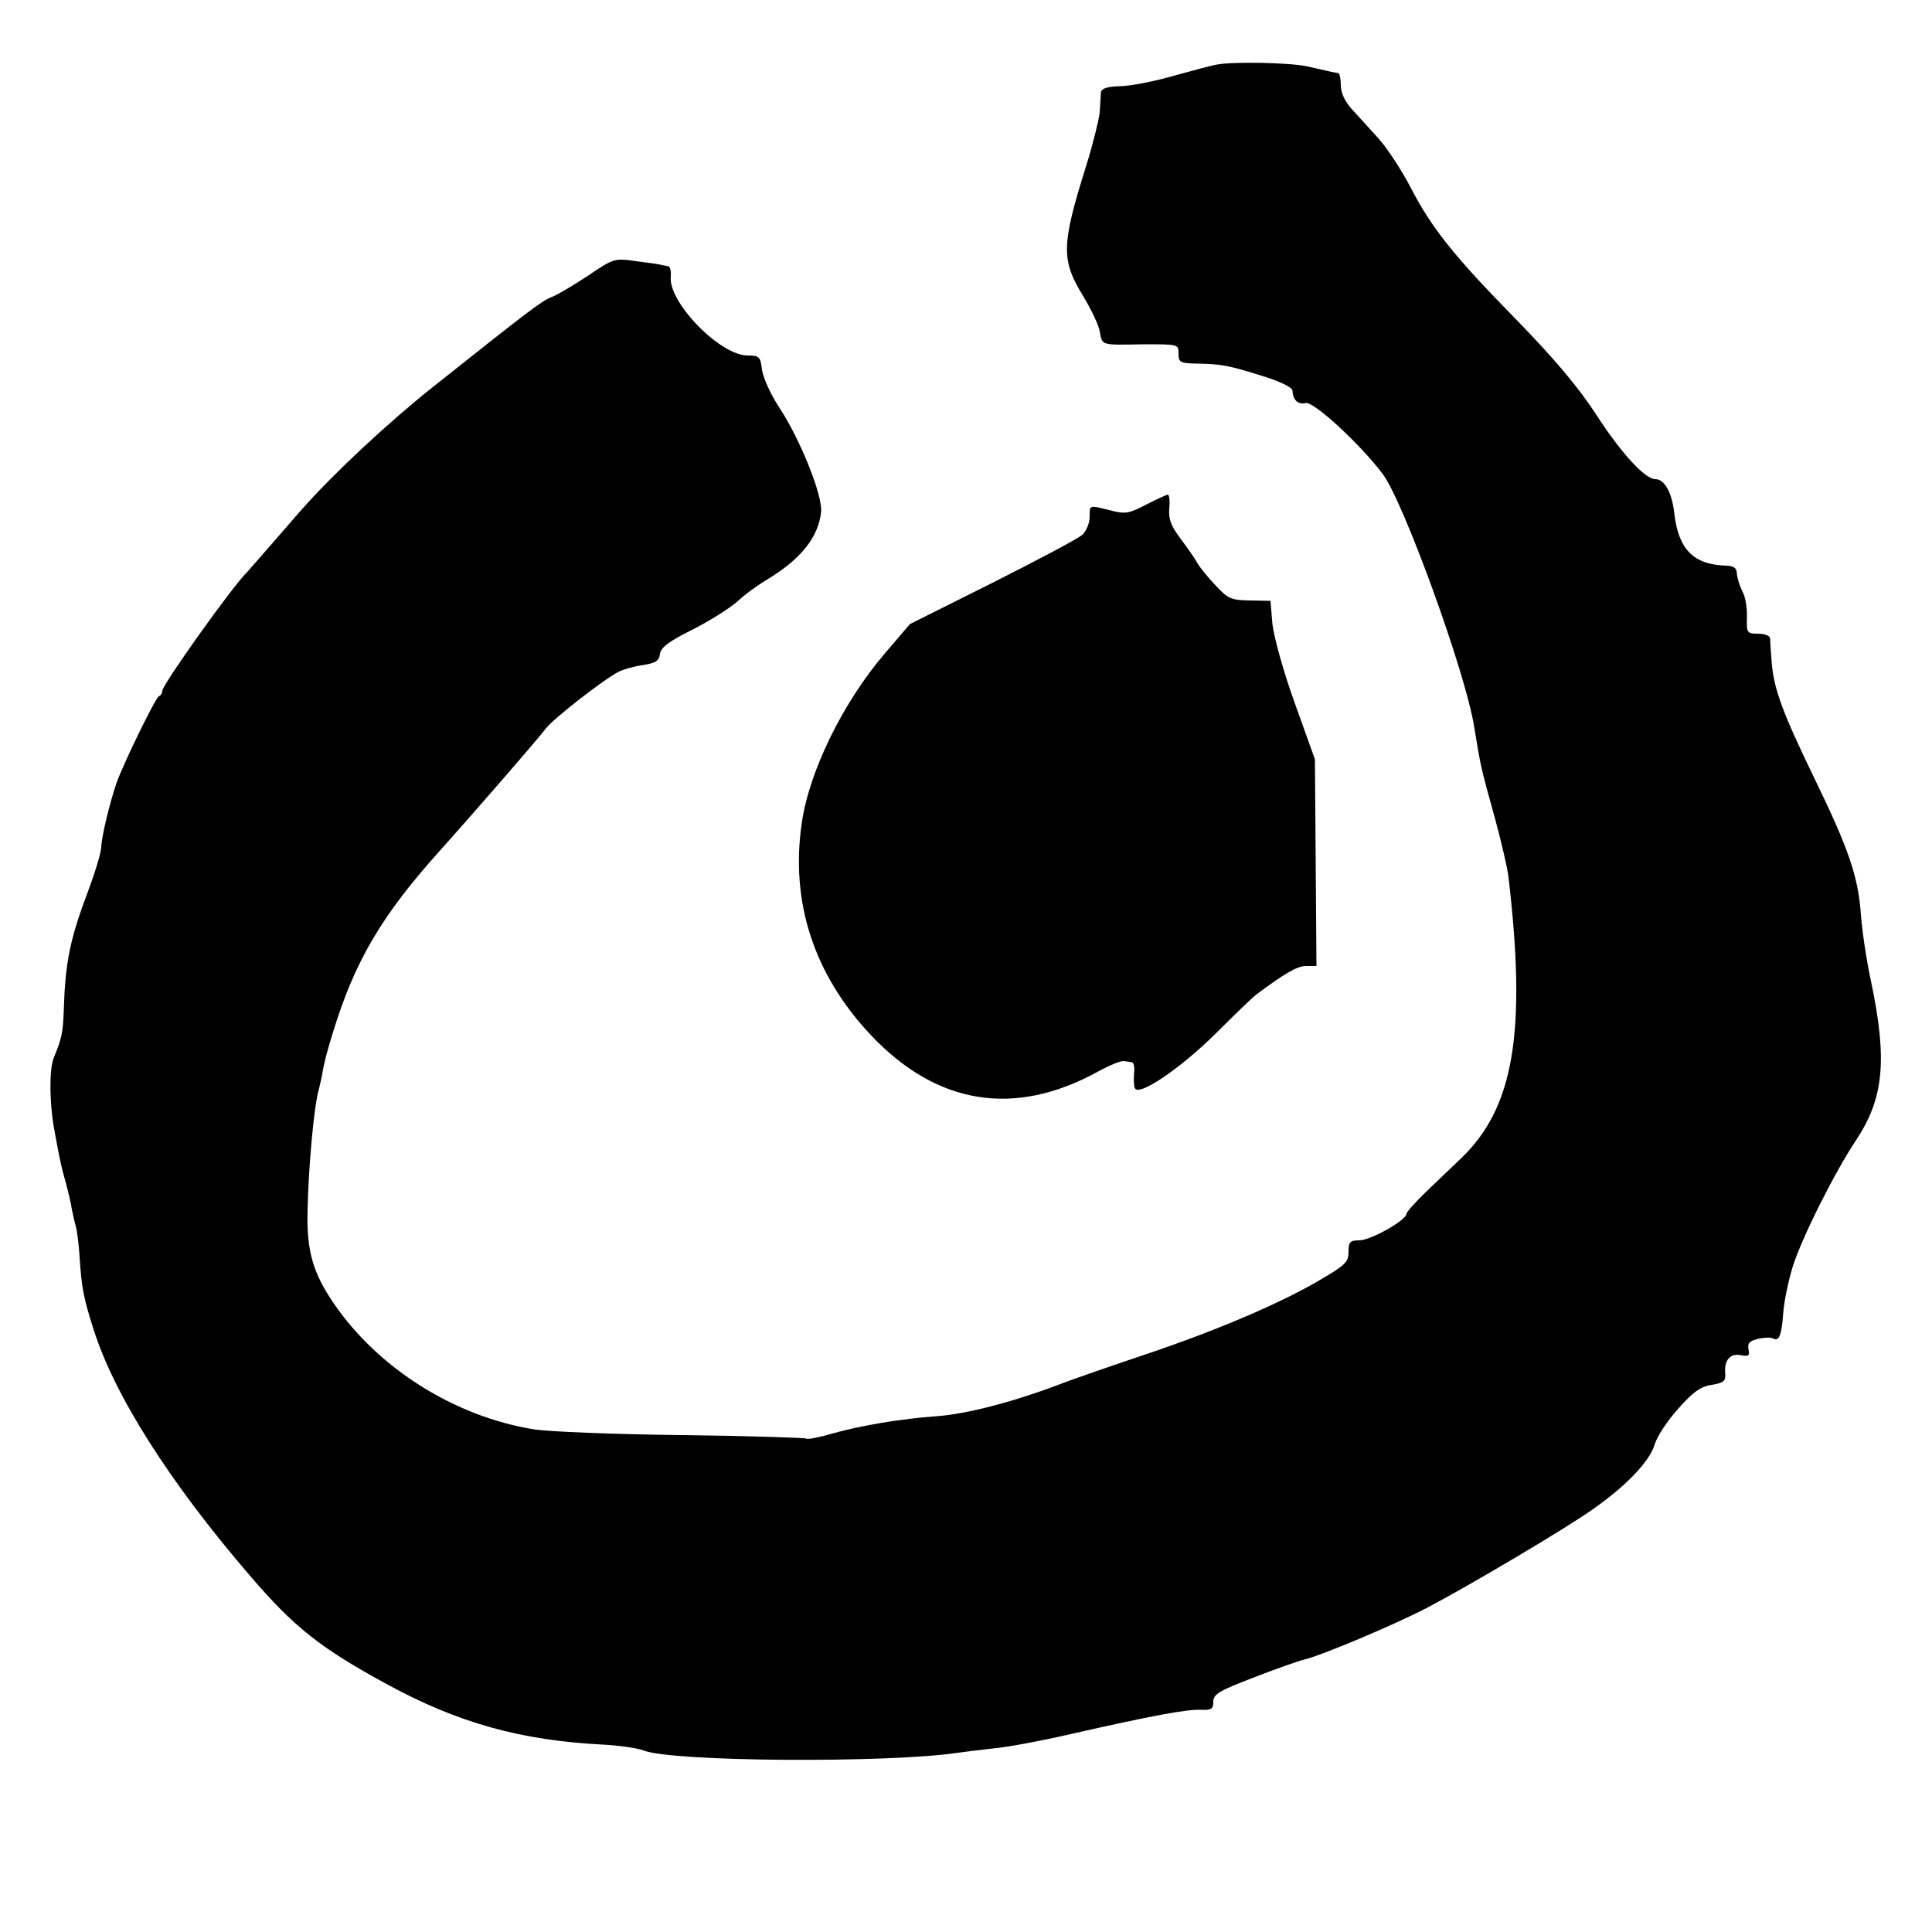
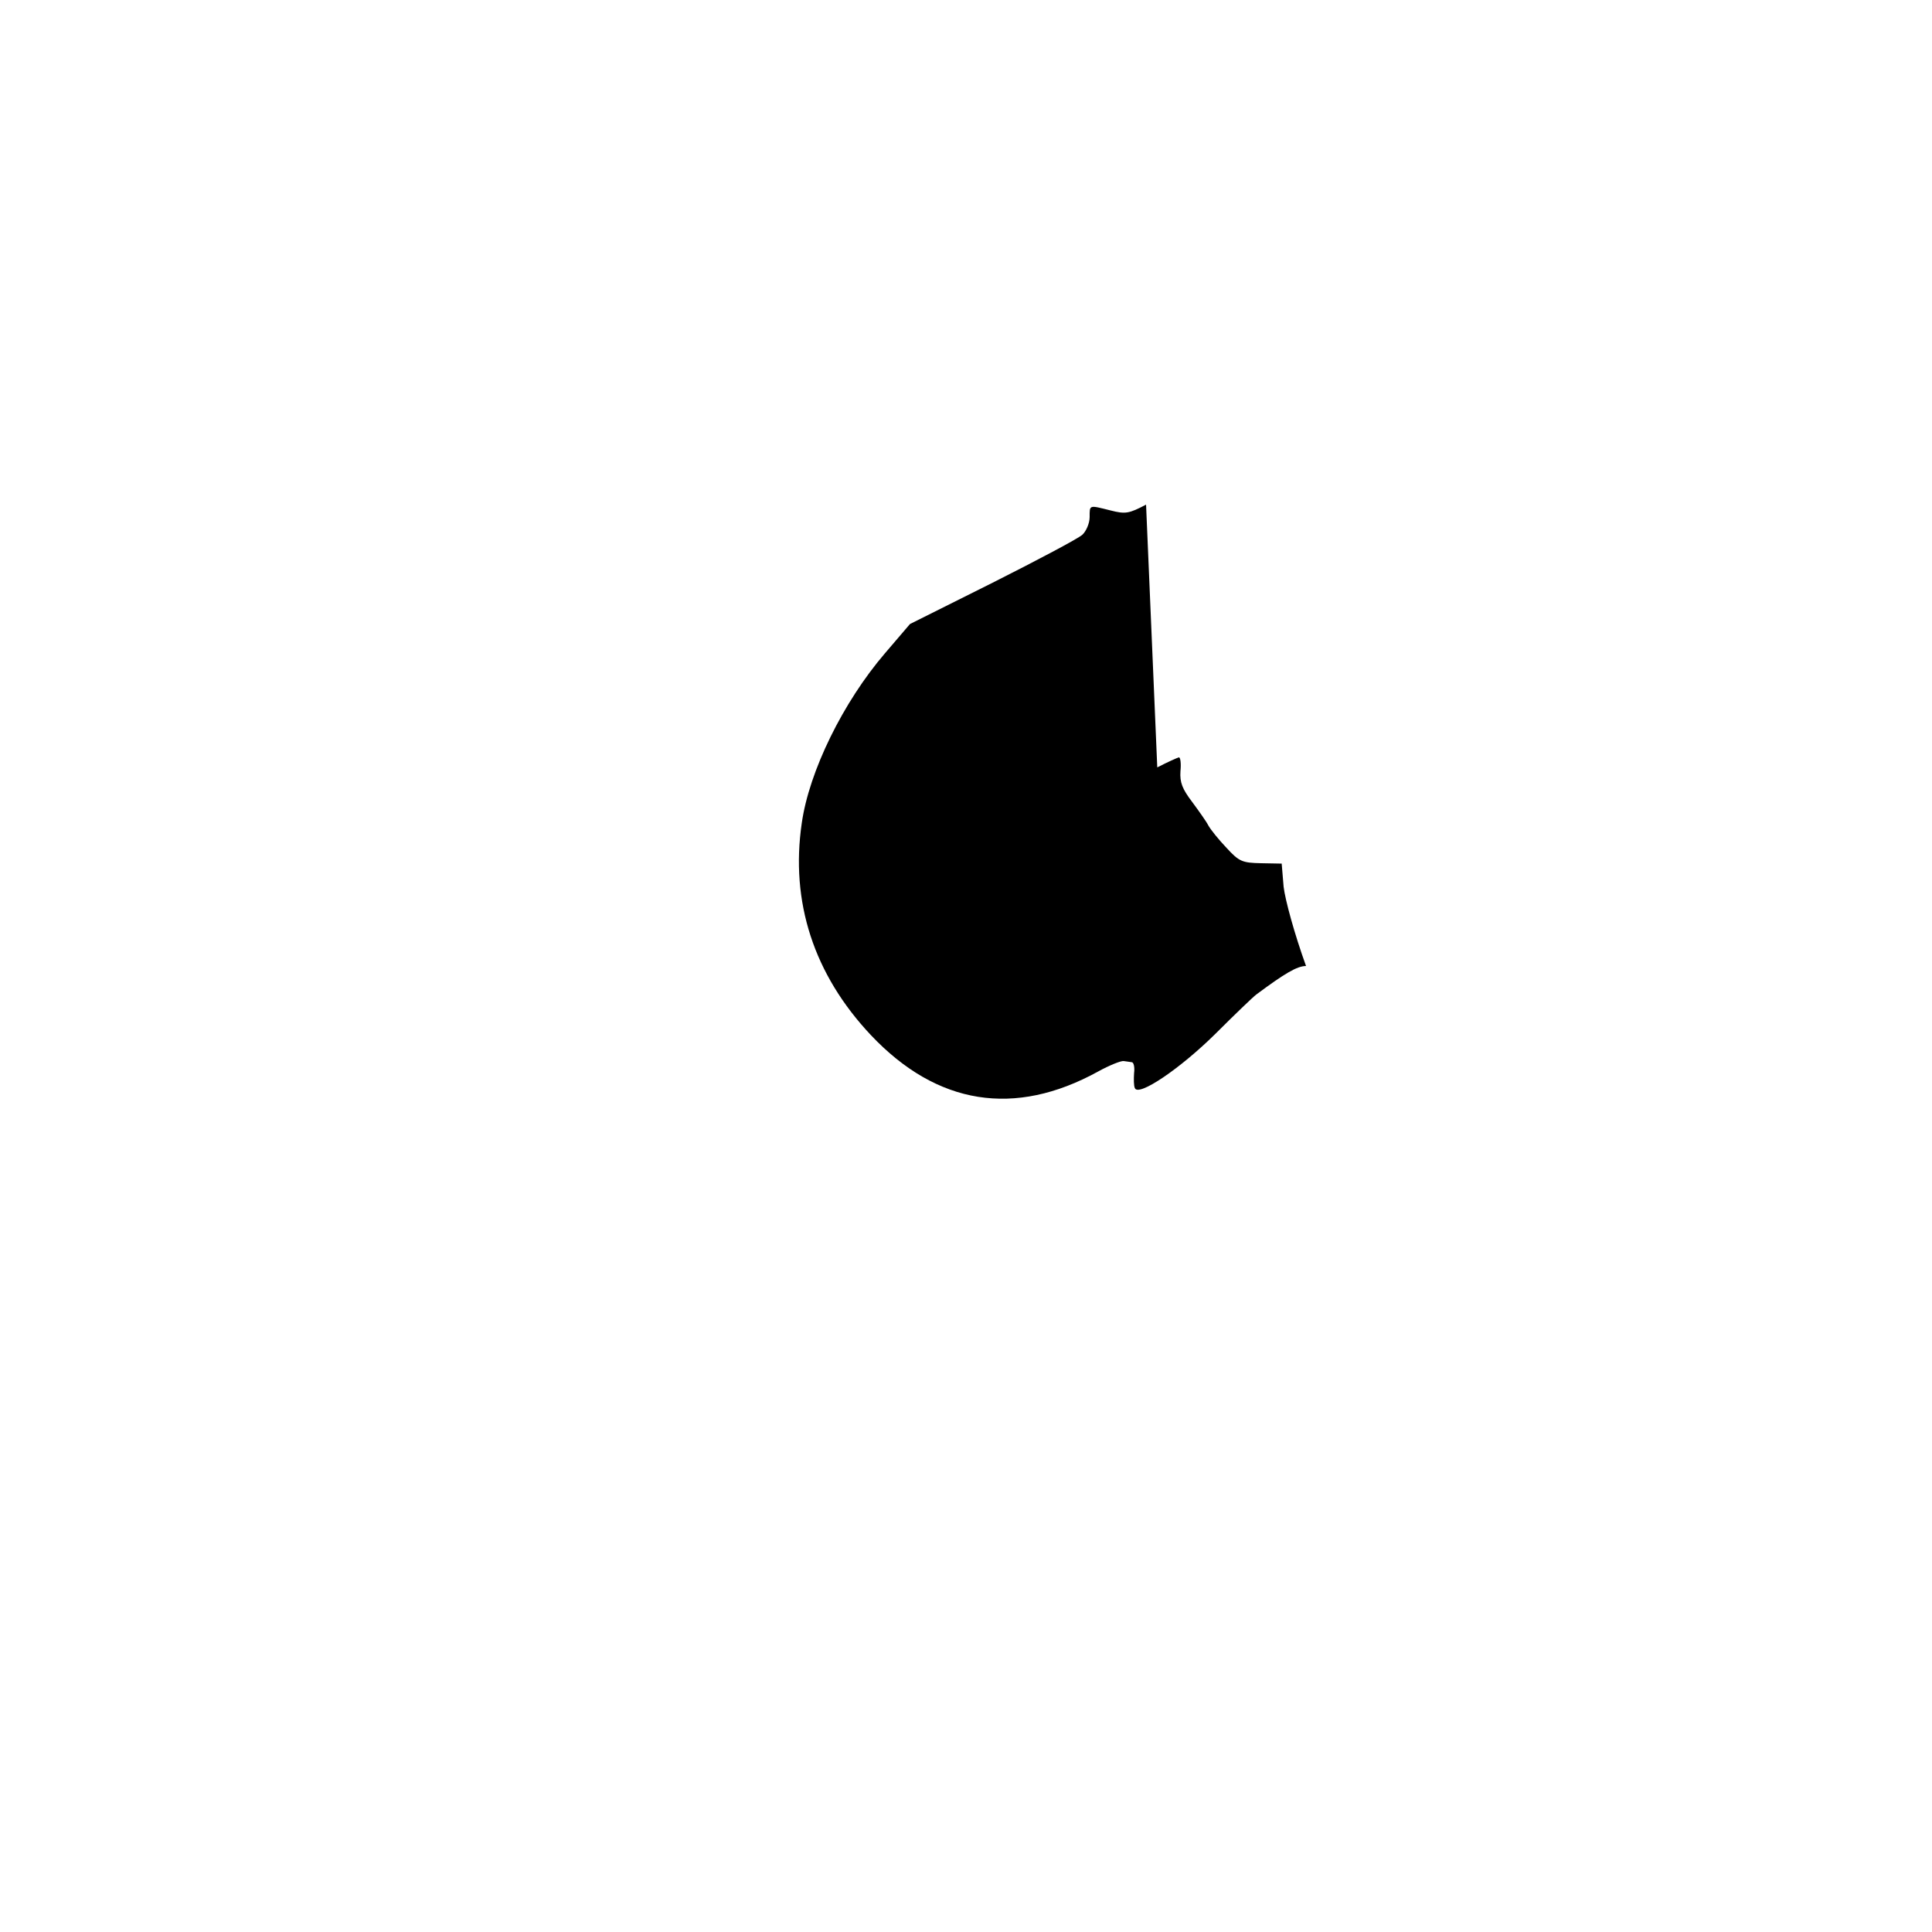
<svg xmlns="http://www.w3.org/2000/svg" version="1.0" width="500pt" height="500pt" viewBox="0 0 500 500" preserveAspectRatio="xMidYMid meet">
  <g transform="translate(0,500) scale(0.1,-0.1)" fill="#000000" stroke="none">
-     <path d="M3150 4833 c-14 -2 -64 -16 -112 -29 -48 -14 -109 -26 -137 -27 -37 -1 -51 -6 -52 -17 0 -8 -2 -31 -3 -51 -2 -19 -17 -80 -34 -135 -66 -210 -66 -246 -9 -340 20 -33 40 -74 43 -91 7 -38 1 -36 117 -34 86 0 87 0 87 -24 0 -23 4 -25 48 -26 63 -1 84 -5 172 -33 45 -14 75 -29 75 -37 1 -24 14 -37 34 -32 20 5 139 -104 199 -183 54 -71 215 -515 237 -654 17 -104 17 -105 54 -238 16 -59 32 -127 35 -152 47 -402 14 -597 -123 -728 -21 -20 -62 -59 -90 -86 -28 -27 -51 -53 -51 -57 0 -17 -93 -69 -122 -69 -24 0 -28 -4 -28 -30 0 -25 -8 -34 -68 -69 -103 -62 -273 -134 -454 -195 -89 -30 -194 -66 -232 -81 -117 -44 -237 -75 -311 -80 -95 -7 -196 -24 -271 -45 -34 -10 -65 -16 -67 -13 -3 2 -149 7 -324 9 -175 2 -347 9 -382 15 -204 33 -401 157 -516 324 -55 80 -72 138 -69 242 2 112 17 274 29 313 2 8 7 29 10 46 2 17 14 62 26 100 57 187 127 305 277 472 88 98 252 287 275 317 19 25 147 125 187 146 14 7 43 15 65 18 32 5 41 11 43 29 3 17 23 32 83 62 44 22 96 55 117 73 20 19 55 44 77 57 88 53 133 110 140 175 4 43 -53 186 -108 270 -22 33 -42 77 -45 98 -4 34 -7 37 -37 37 -72 0 -207 139 -199 205 1 14 -2 26 -7 26 -5 1 -12 2 -16 3 -5 2 -34 6 -66 10 -57 8 -58 8 -126 -38 -38 -25 -80 -50 -94 -55 -25 -10 -52 -30 -306 -232 -117 -93 -255 -222 -336 -313 -6 -6 -39 -45 -75 -86 -36 -41 -67 -77 -70 -80 -36 -34 -220 -292 -220 -308 0 -6 -4 -12 -9 -14 -8 -3 -89 -168 -109 -223 -17 -49 -39 -138 -40 -168 -1 -15 -15 -62 -31 -105 -50 -132 -62 -190 -66 -317 -2 -57 -5 -72 -26 -123 -12 -30 -11 -115 1 -183 16 -87 17 -92 30 -139 7 -25 14 -56 16 -70 3 -14 7 -33 10 -43 3 -10 8 -46 10 -80 5 -78 10 -106 36 -187 54 -171 196 -395 405 -638 114 -133 182 -187 353 -280 185 -101 347 -146 560 -157 41 -2 89 -9 105 -15 74 -30 637 -33 815 -6 14 2 54 7 90 11 36 3 126 20 200 37 211 48 303 65 338 63 27 -1 32 2 32 21 0 19 14 28 103 62 56 22 116 43 132 47 41 9 234 90 320 135 105 55 362 207 430 256 85 60 144 122 157 165 6 21 33 62 61 93 38 43 58 58 87 62 30 5 36 10 35 27 -4 36 12 55 39 50 21 -4 25 -2 21 15 -3 16 3 22 25 27 16 4 34 4 39 1 15 -9 22 9 26 66 2 29 13 82 24 118 23 75 110 248 165 330 72 109 81 209 37 416 -11 51 -22 126 -25 167 -7 98 -31 169 -120 352 -82 169 -106 233 -111 302 -2 26 -4 54 -4 61 -1 7 -14 12 -31 12 -29 0 -30 2 -29 43 1 23 -4 54 -12 67 -7 14 -13 34 -14 45 0 14 -7 20 -25 21 -87 2 -126 41 -137 136 -6 53 -25 88 -49 88 -27 0 -89 68 -153 167 -47 72 -107 143 -206 245 -164 167 -221 239 -276 346 -22 42 -58 97 -80 122 -23 25 -54 60 -70 77 -19 21 -29 43 -29 63 0 16 -3 30 -7 31 -9 1 -22 4 -79 17 -43 10 -192 13 -234 5z" />
-     <path d="M2966 3694 c-44 -23 -53 -25 -92 -15 -56 14 -54 15 -54 -17 0 -16 -9 -37 -19 -46 -11 -10 -115 -65 -232 -124 l-214 -107 -65 -76 c-108 -126 -196 -305 -215 -439 -30 -204 31 -392 179 -549 171 -181 372 -213 588 -94 29 16 59 28 66 27 6 -1 16 -2 21 -3 5 0 8 -13 6 -28 -1 -15 -1 -33 2 -39 9 -23 117 50 209 141 50 50 97 95 105 101 74 55 106 74 129 74 l27 0 -2 268 -2 267 -52 145 c-30 83 -54 171 -58 205 l-5 60 -53 1 c-49 1 -57 4 -90 40 -20 21 -41 47 -47 58 -5 10 -25 38 -42 61 -25 33 -32 50 -30 79 2 20 0 36 -4 36 -4 -1 -29 -12 -56 -26z" />
+     <path d="M2966 3694 c-44 -23 -53 -25 -92 -15 -56 14 -54 15 -54 -17 0 -16 -9 -37 -19 -46 -11 -10 -115 -65 -232 -124 l-214 -107 -65 -76 c-108 -126 -196 -305 -215 -439 -30 -204 31 -392 179 -549 171 -181 372 -213 588 -94 29 16 59 28 66 27 6 -1 16 -2 21 -3 5 0 8 -13 6 -28 -1 -15 -1 -33 2 -39 9 -23 117 50 209 141 50 50 97 95 105 101 74 55 106 74 129 74 c-30 83 -54 171 -58 205 l-5 60 -53 1 c-49 1 -57 4 -90 40 -20 21 -41 47 -47 58 -5 10 -25 38 -42 61 -25 33 -32 50 -30 79 2 20 0 36 -4 36 -4 -1 -29 -12 -56 -26z" />
  </g>
</svg>